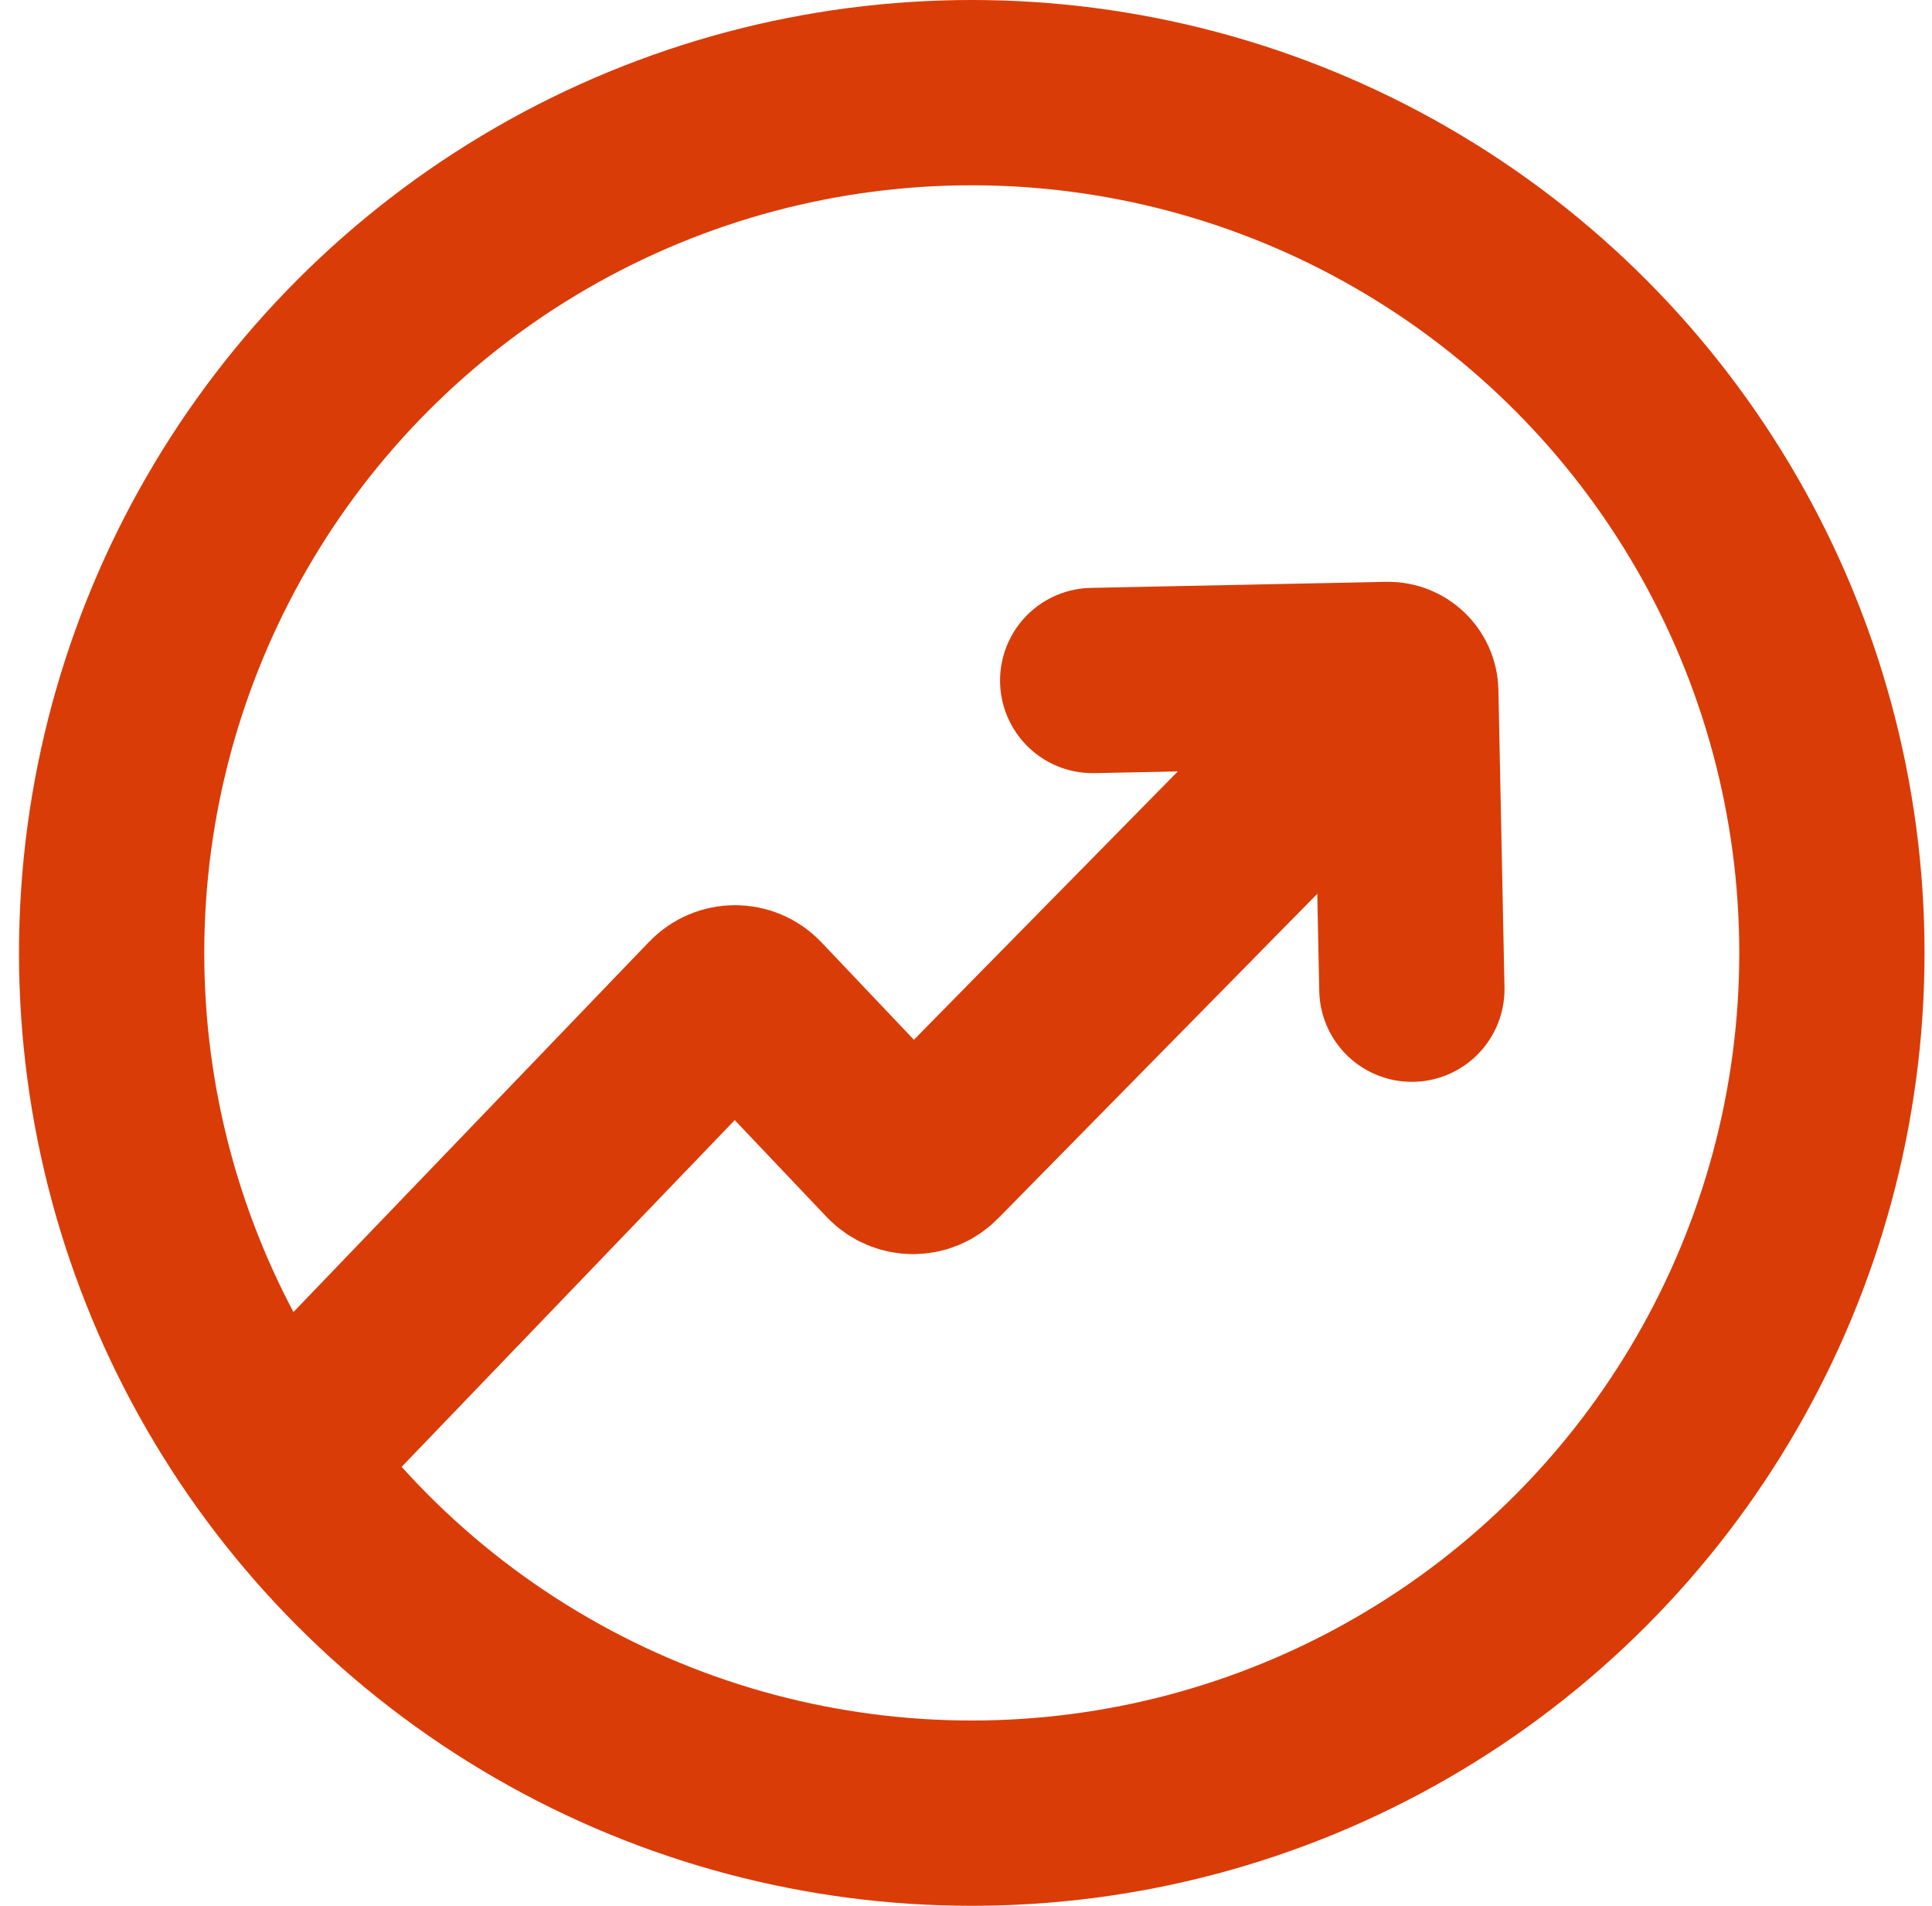
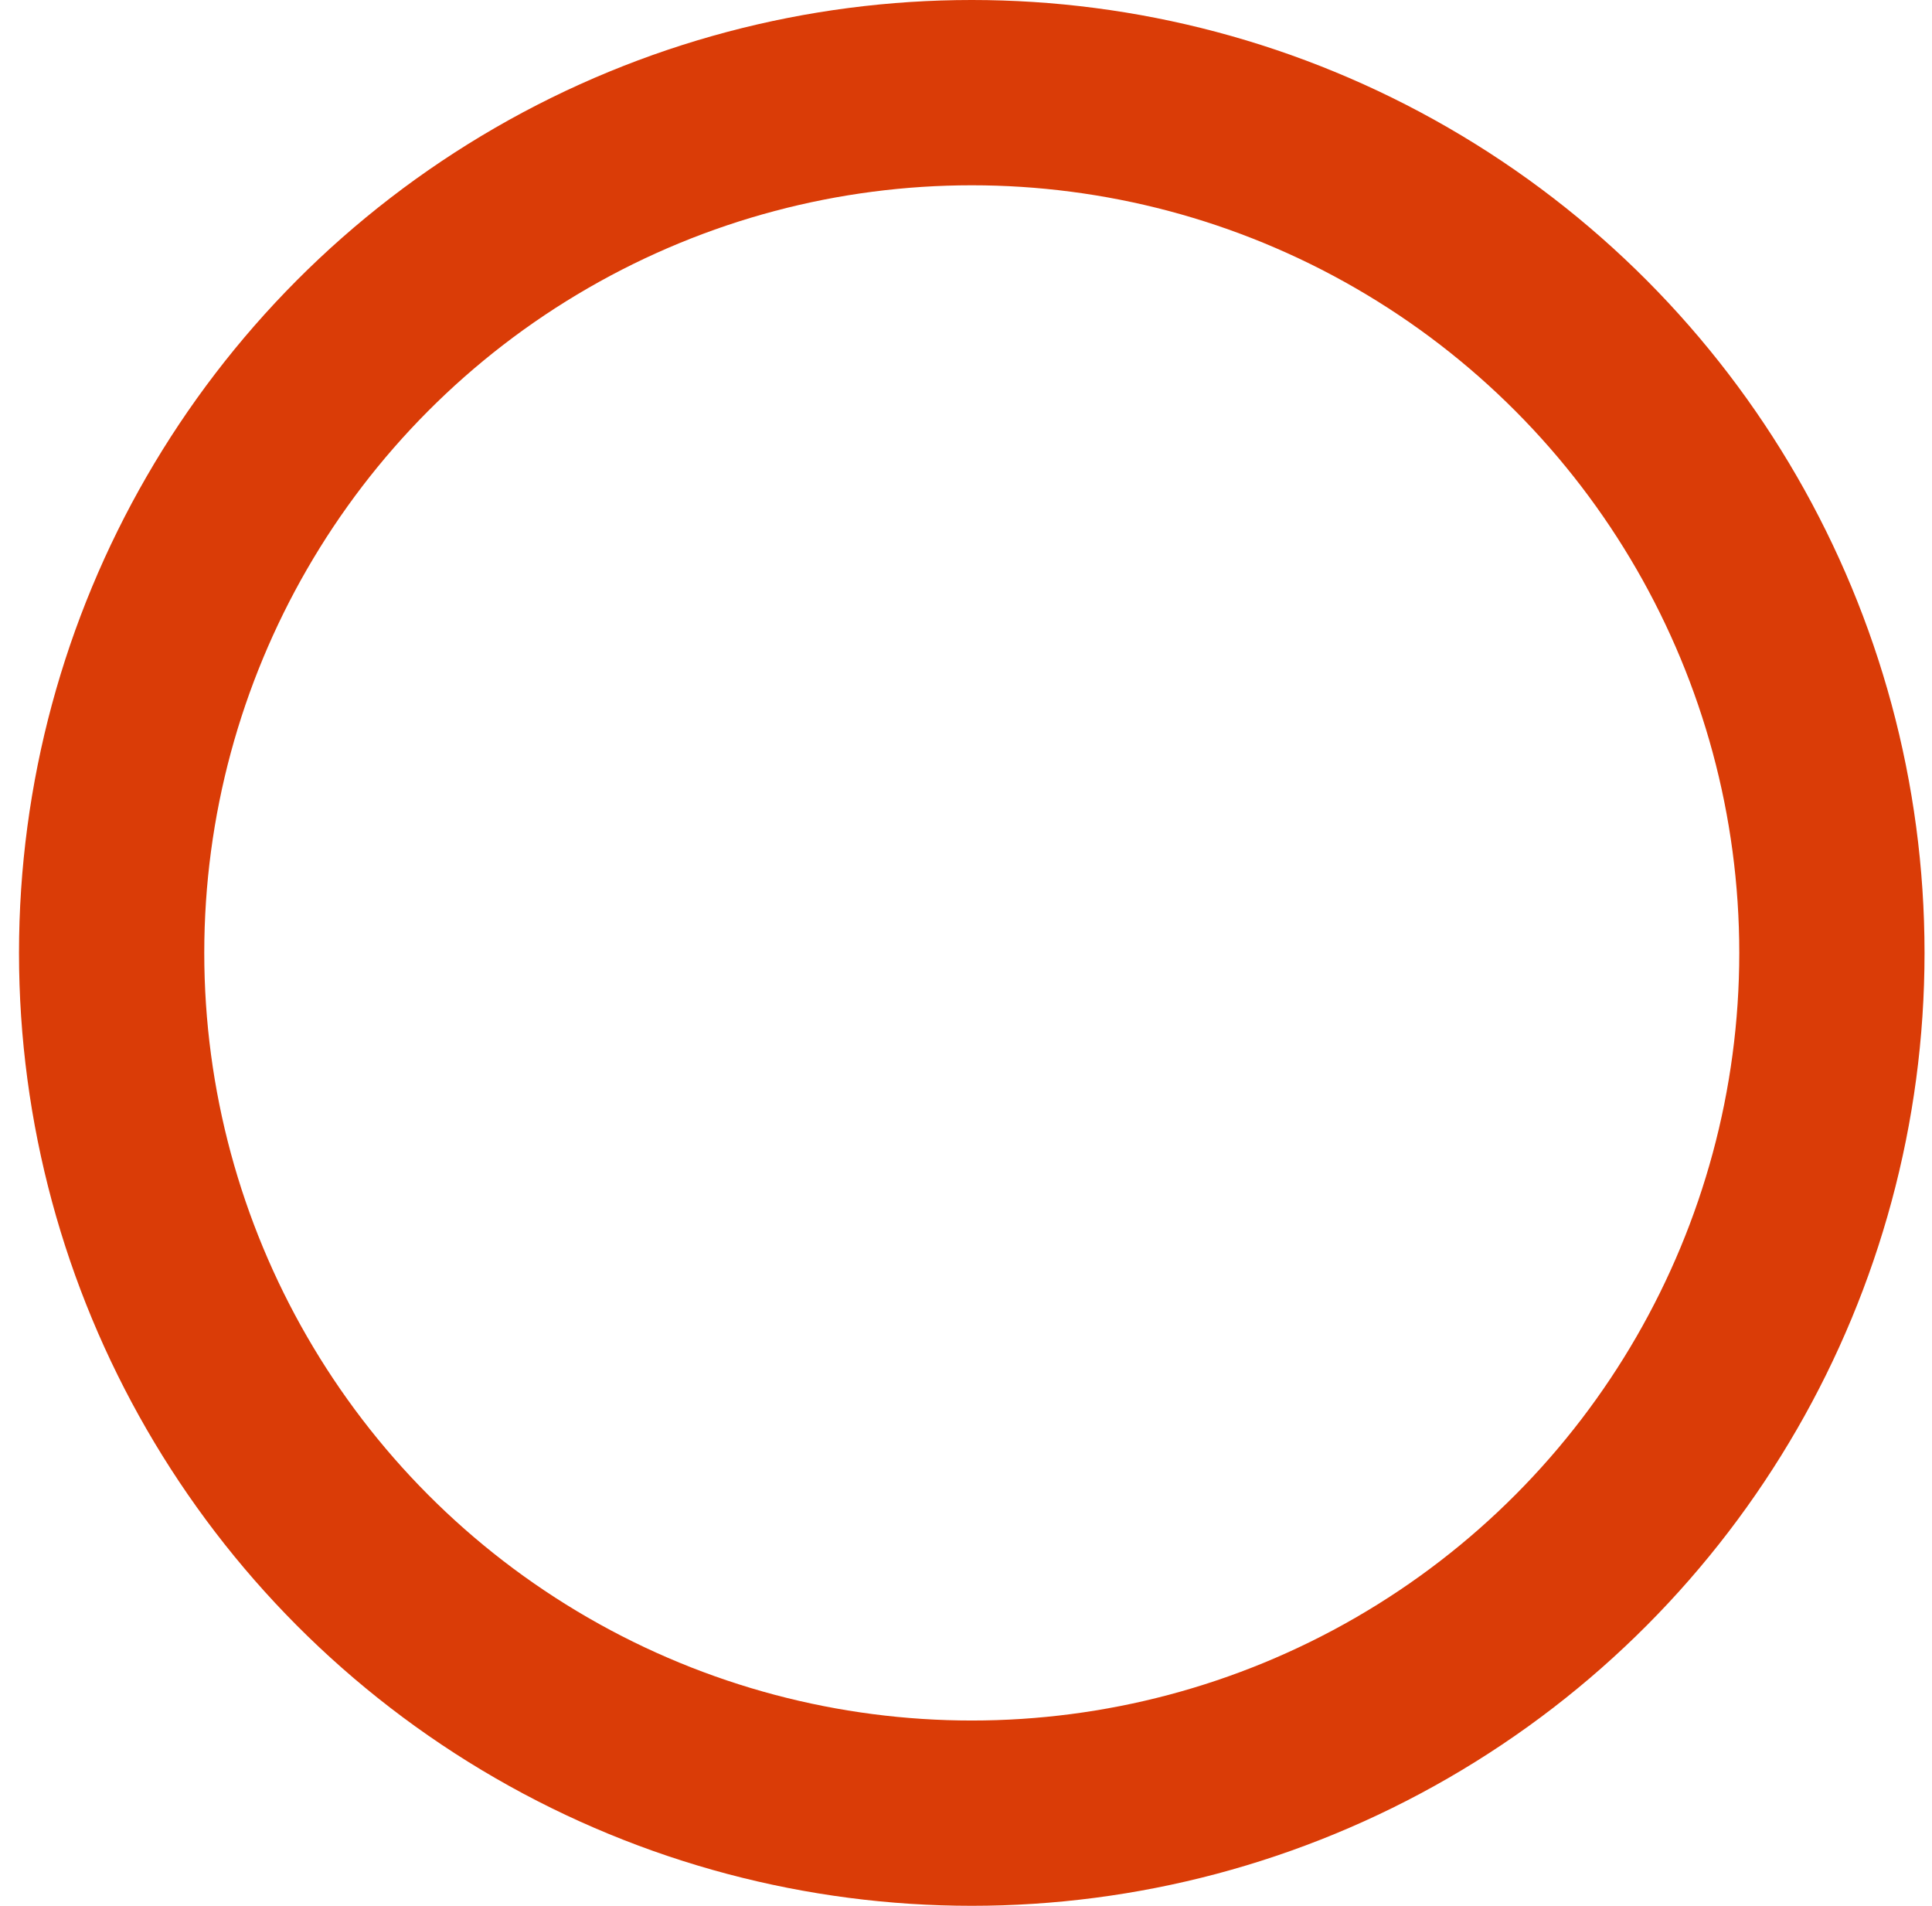
<svg xmlns="http://www.w3.org/2000/svg" width="73" height="72" viewBox="0 0 73 72" fill="none">
  <circle cx="36.718" cy="36" r="32.5" stroke="#DA3C07" stroke-width="7" />
-   <path d="M10.164 55.581L27.052 38.004C27.447 37.593 28.105 37.595 28.498 38.008L33.774 43.568C34.163 43.978 34.816 43.984 35.212 43.581L52.747 25.753" stroke="#DA3C07" stroke-width="7" />
-   <path d="M41.287 25.709L52.439 25.481C52.807 25.474 53.11 25.765 53.118 26.133L53.347 37.371" stroke="#DA3C07" stroke-width="7" stroke-miterlimit="10" stroke-linecap="round" />
</svg>